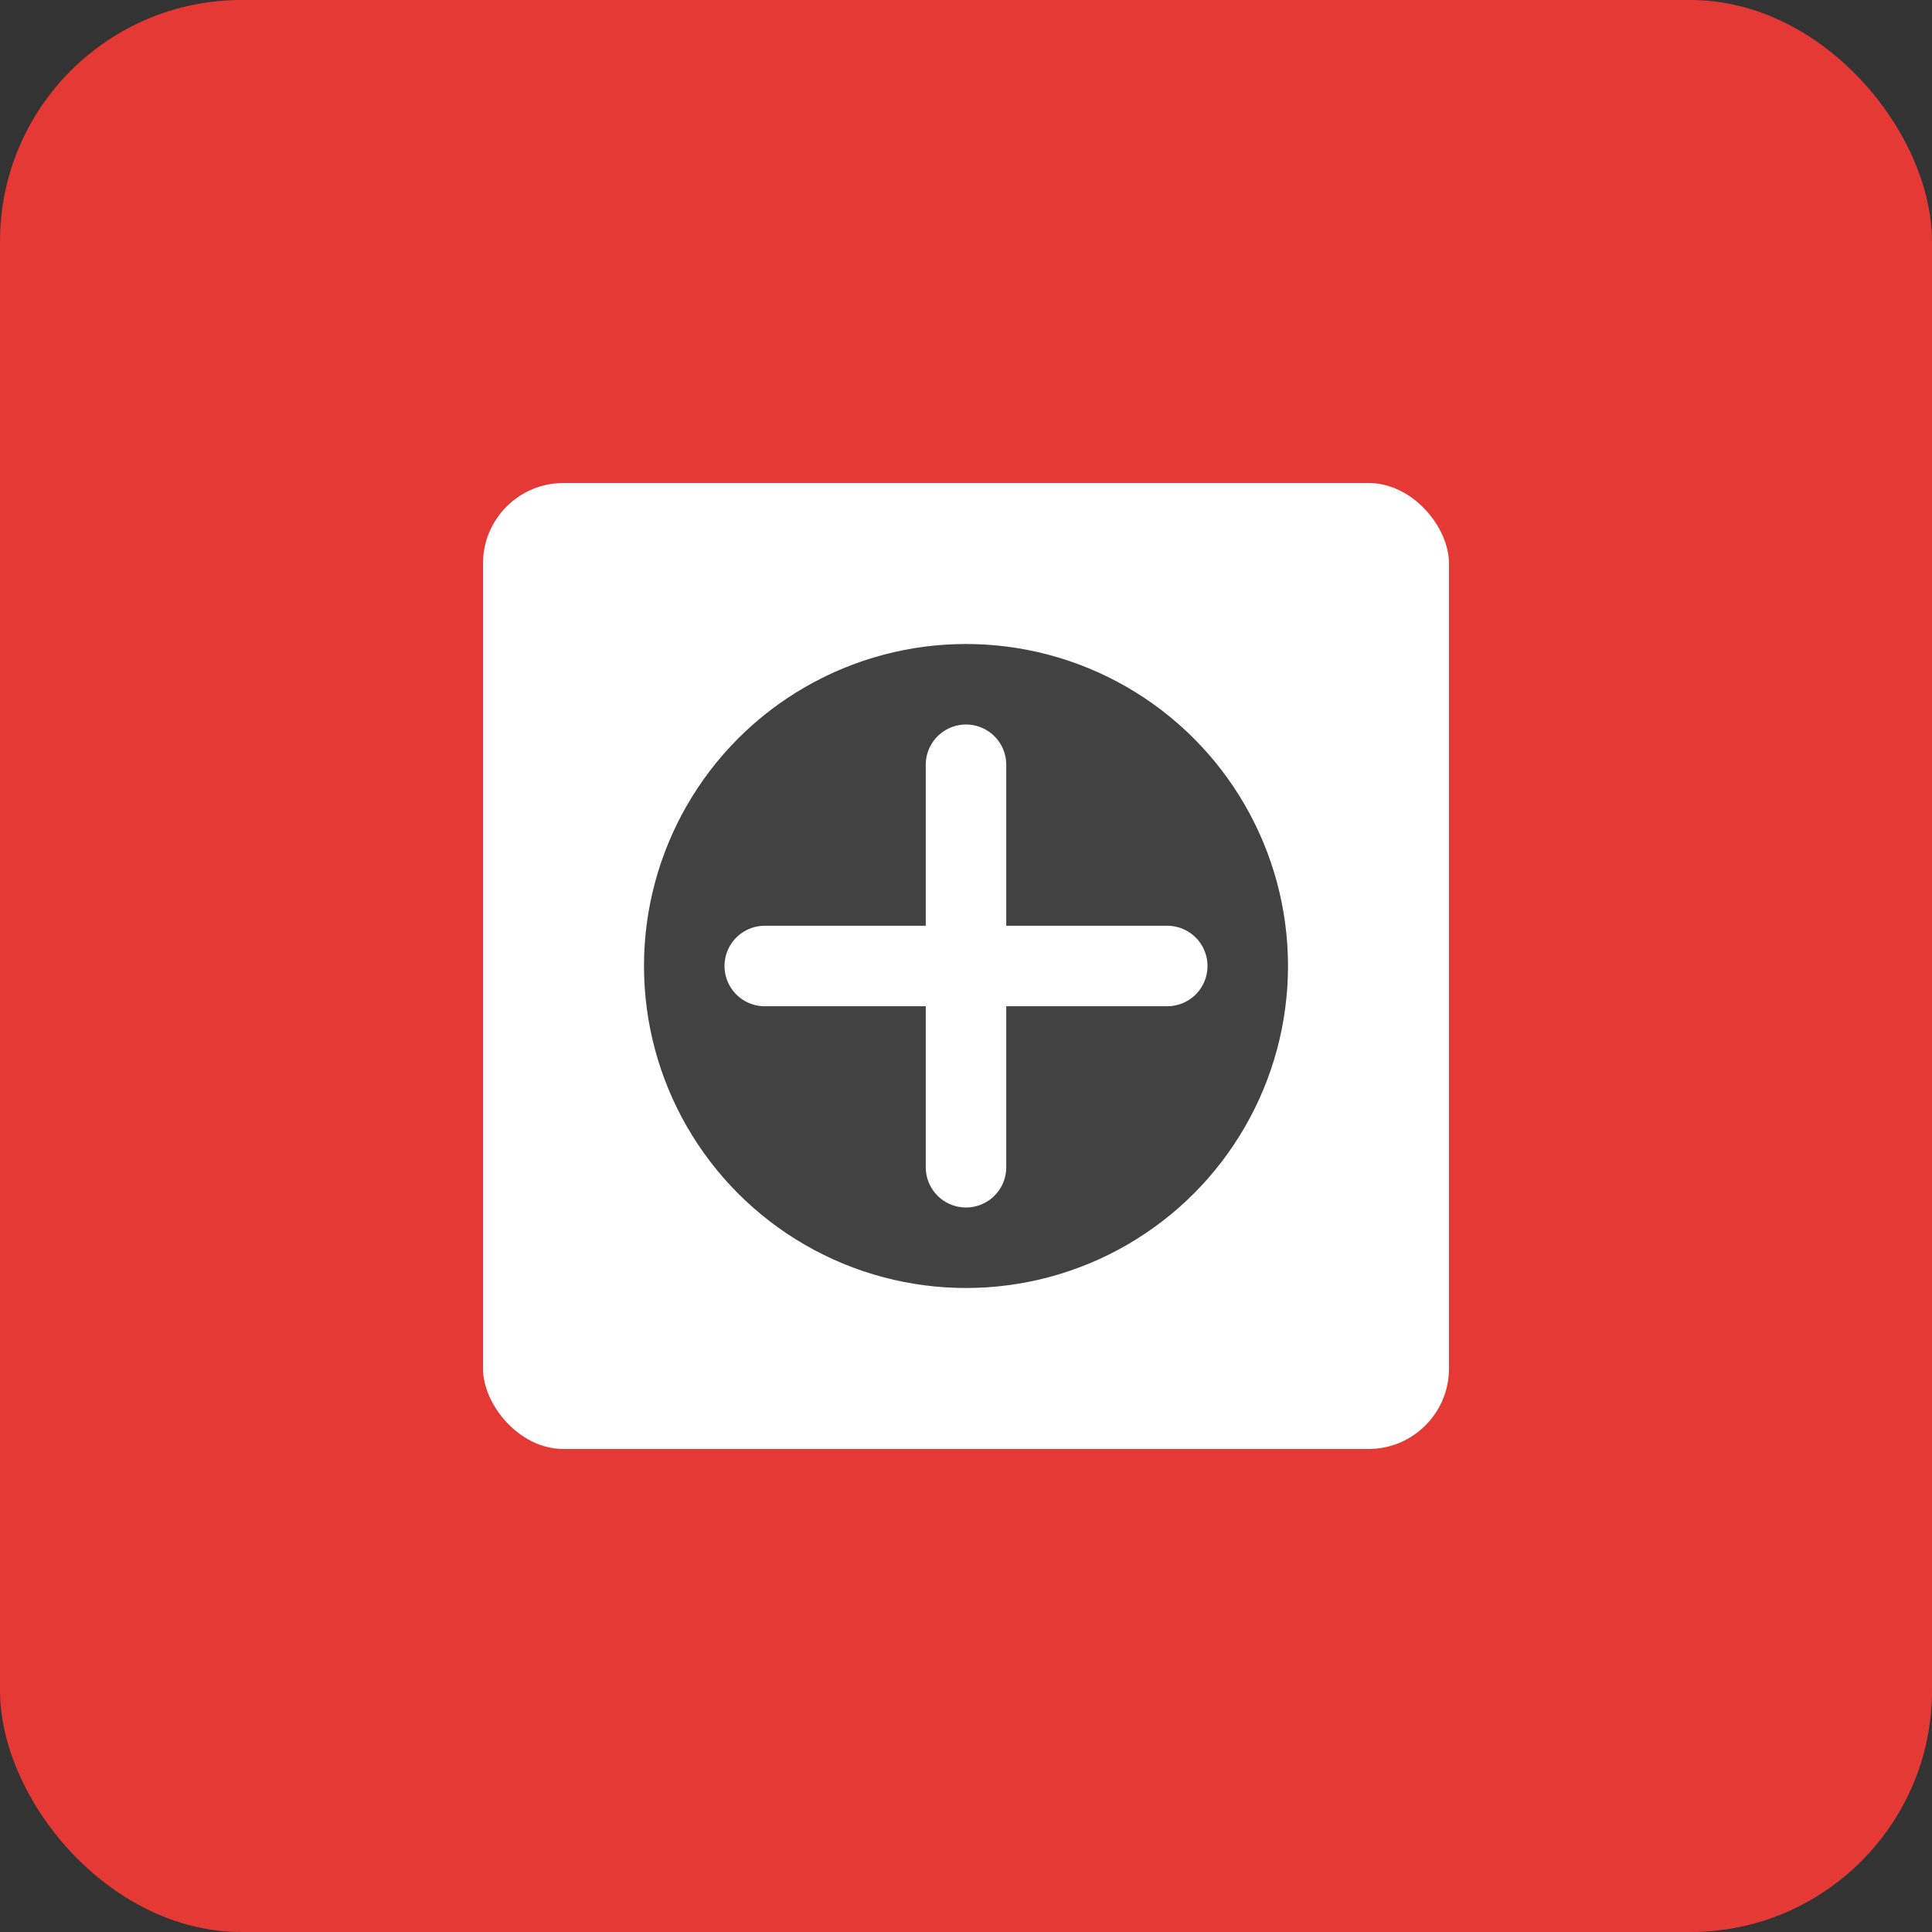
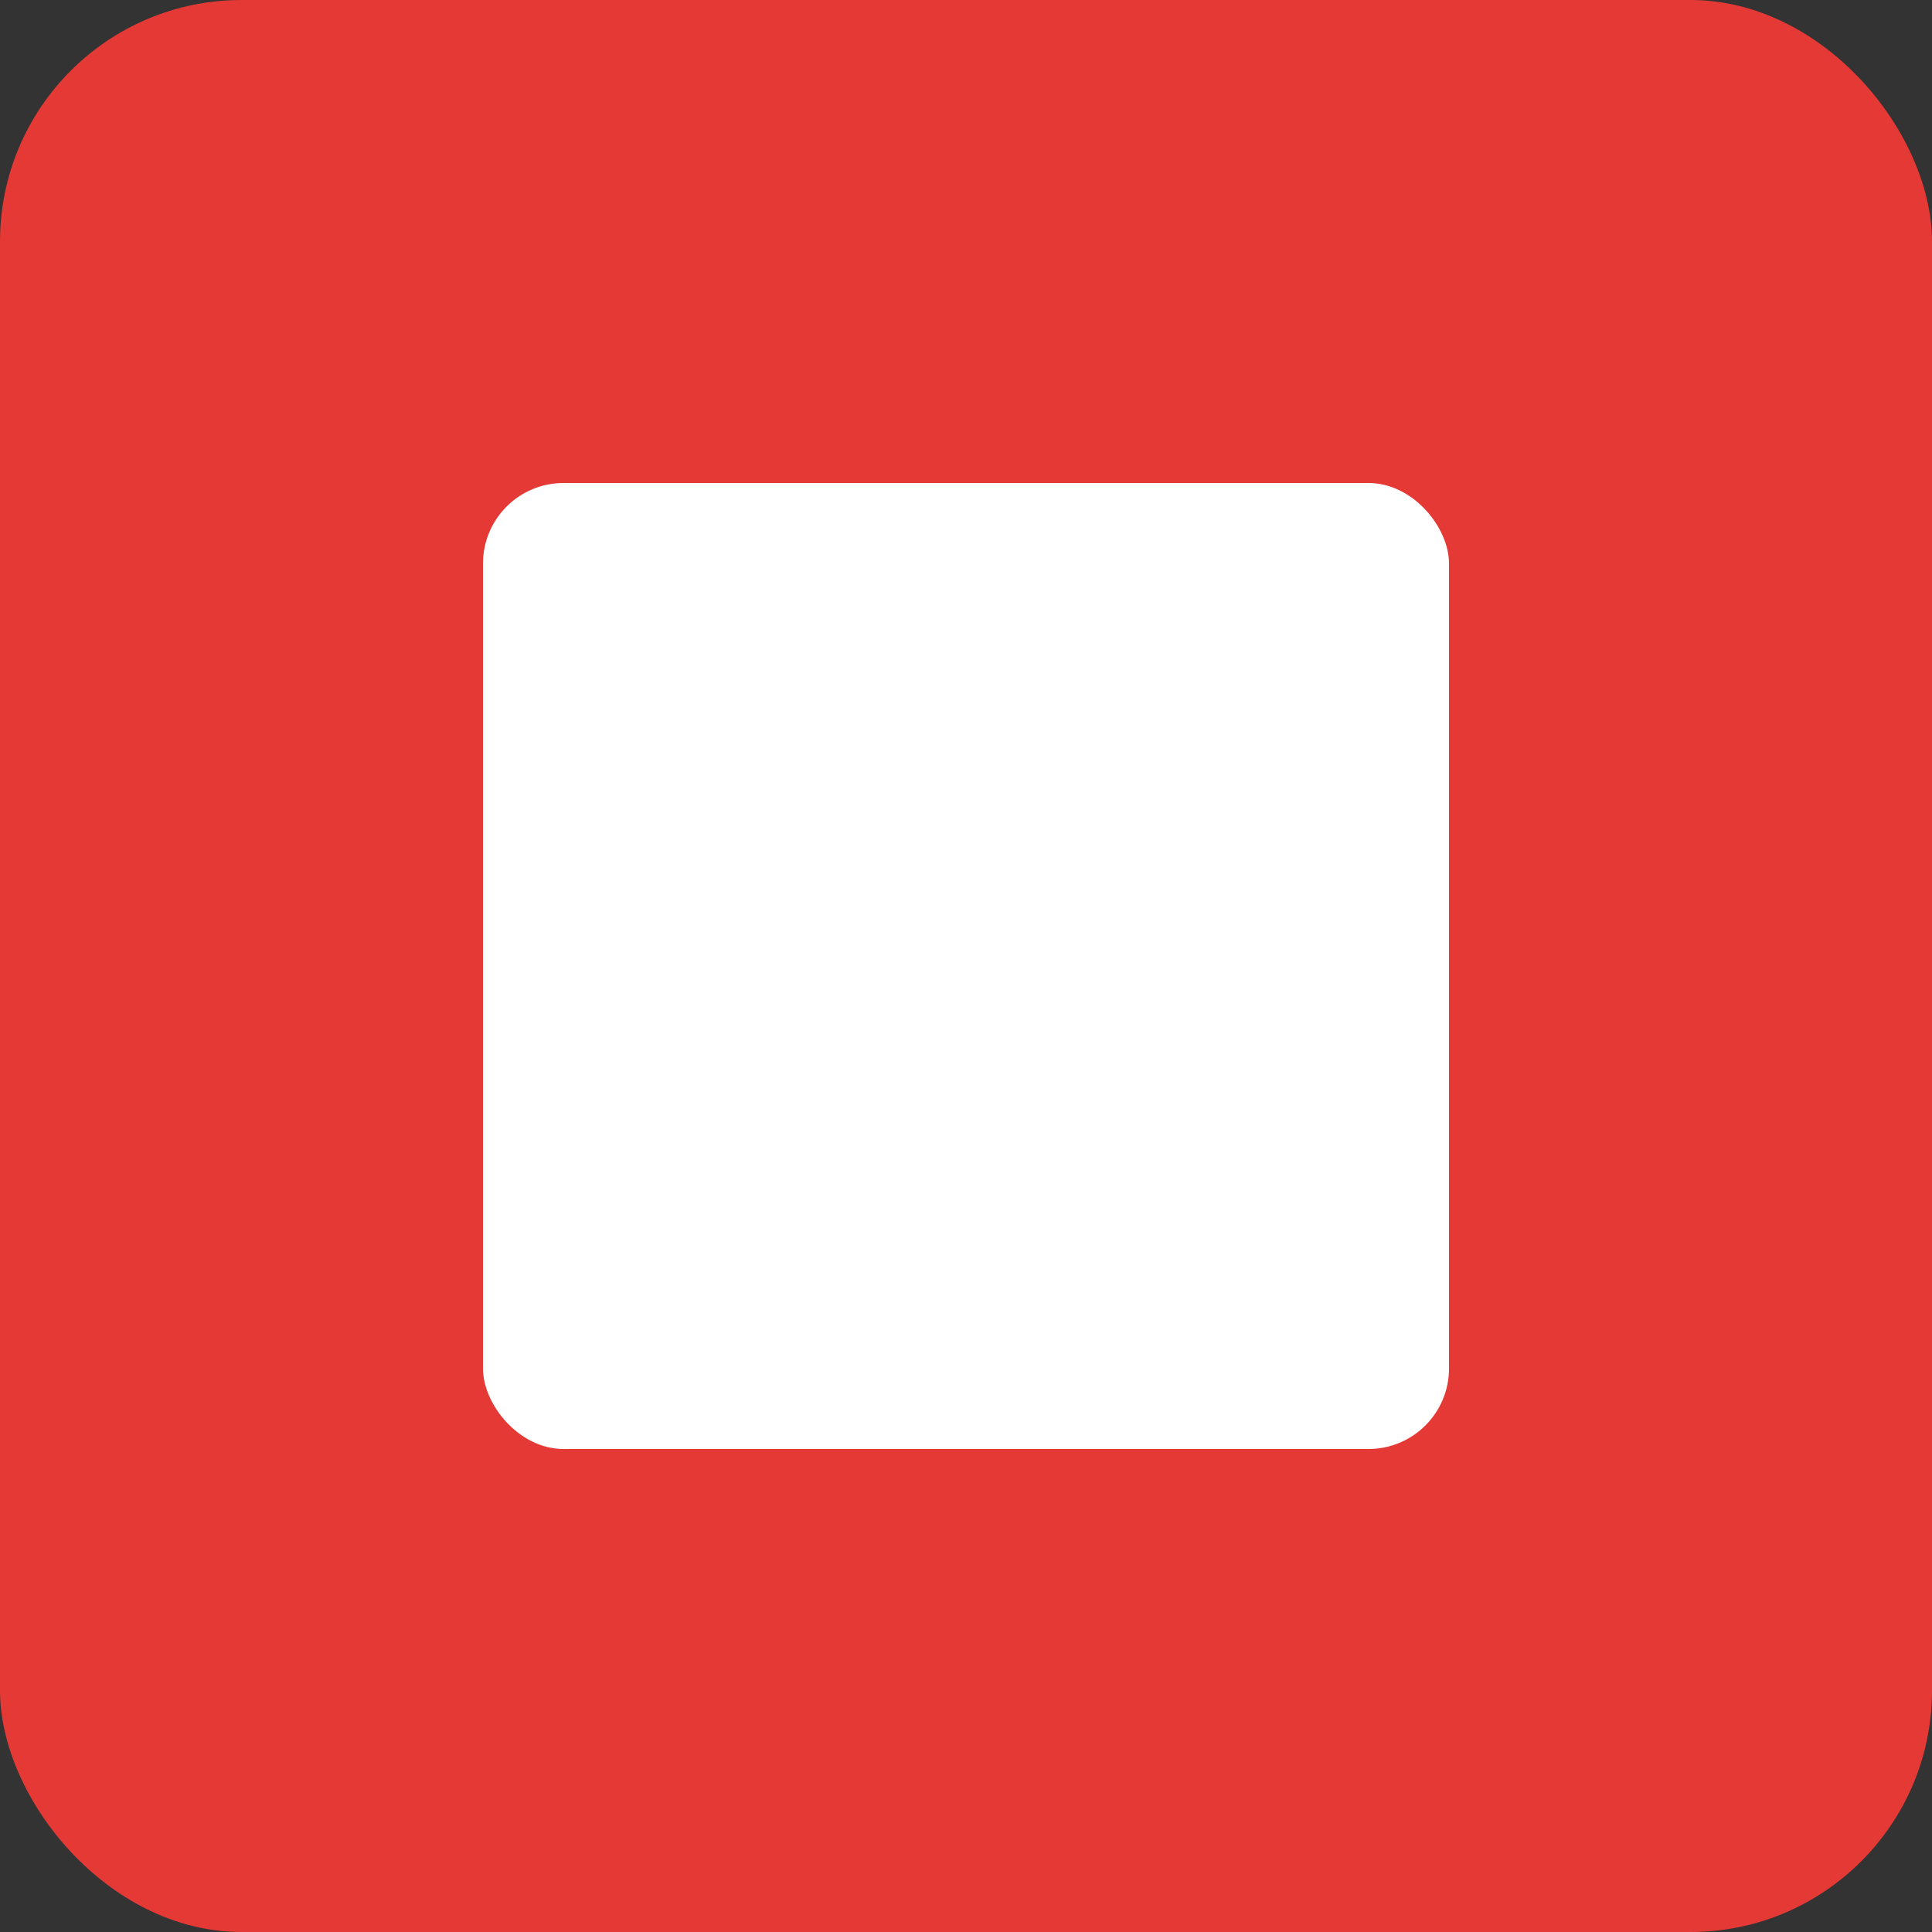
<svg xmlns="http://www.w3.org/2000/svg" width="192" height="192" viewBox="0 0 192 192">
  <rect x="0" y="0" width="192" height="192" fill="#333333" stroke="none" />
  <rect width="192" height="192" rx="24" fill="#E53935" />
  <rect x="48" y="48" width="96" height="96" rx="8" fill="white" />
-   <circle cx="96" cy="96" r="32" fill="#424242" />
-   <path d="M76,96 L116,96" stroke="white" stroke-width="8" stroke-linecap="round" />
-   <path d="M96,76 L96,116" stroke="white" stroke-width="8" stroke-linecap="round" />
</svg>